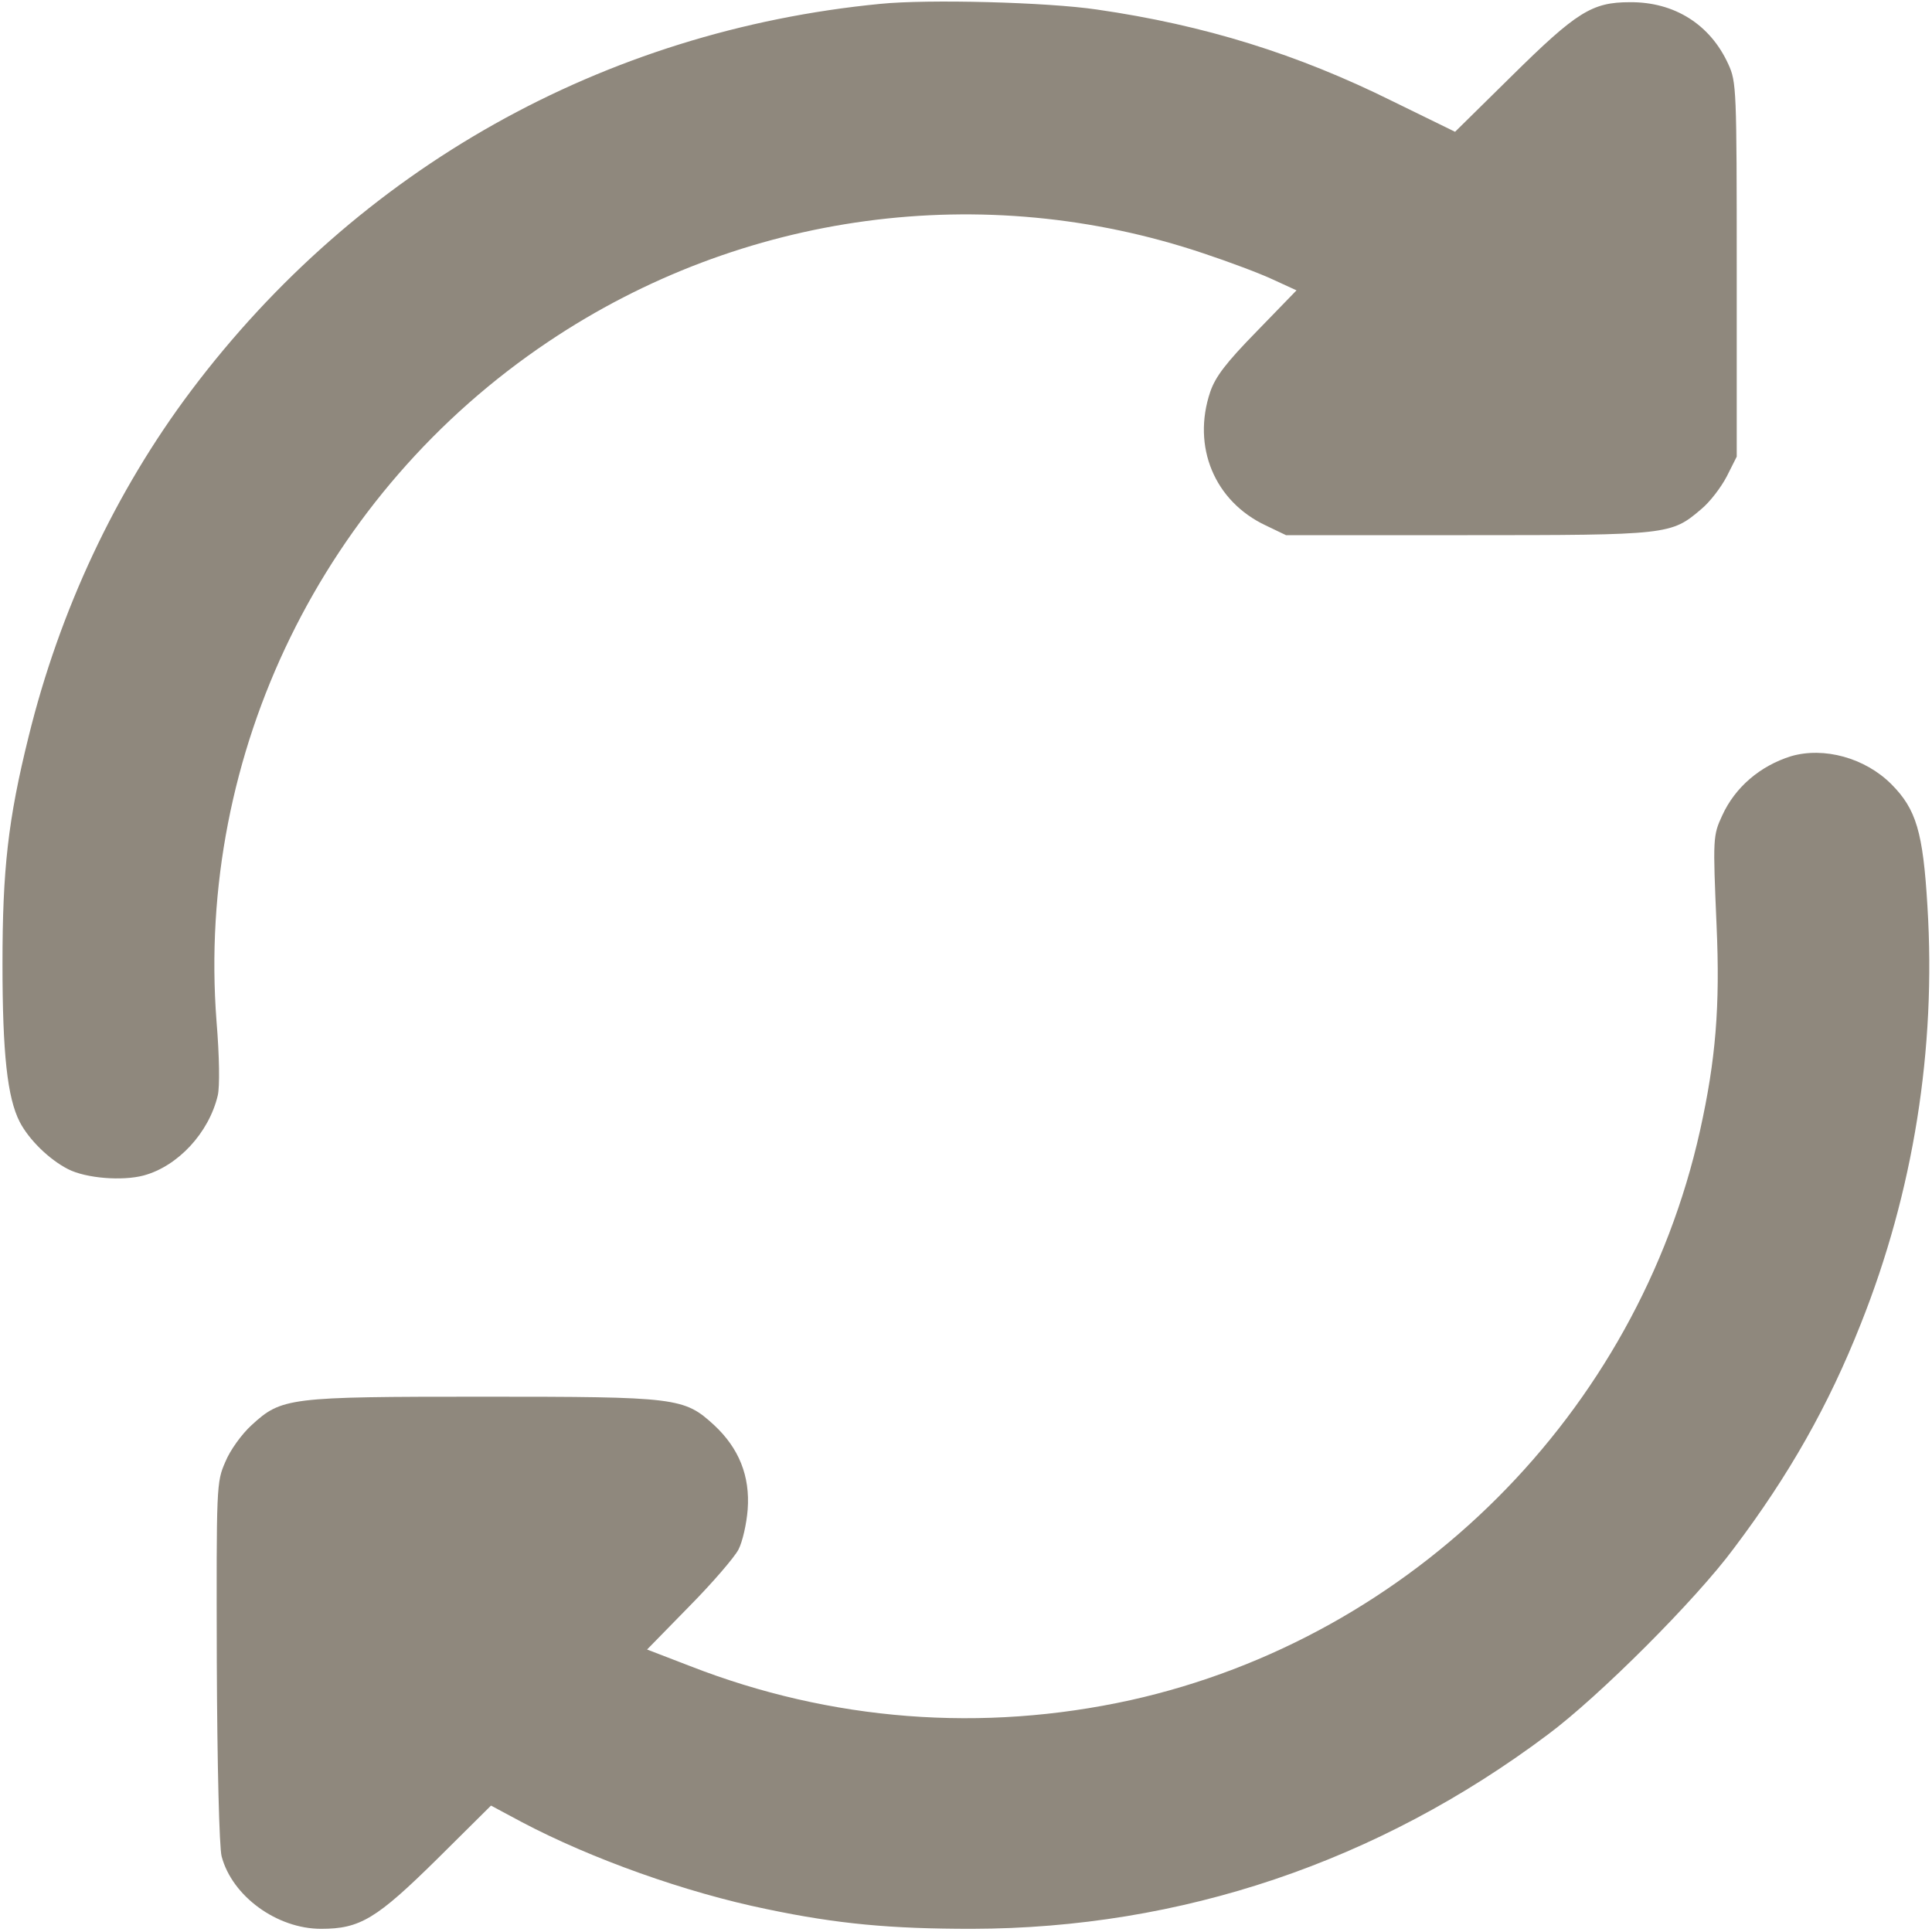
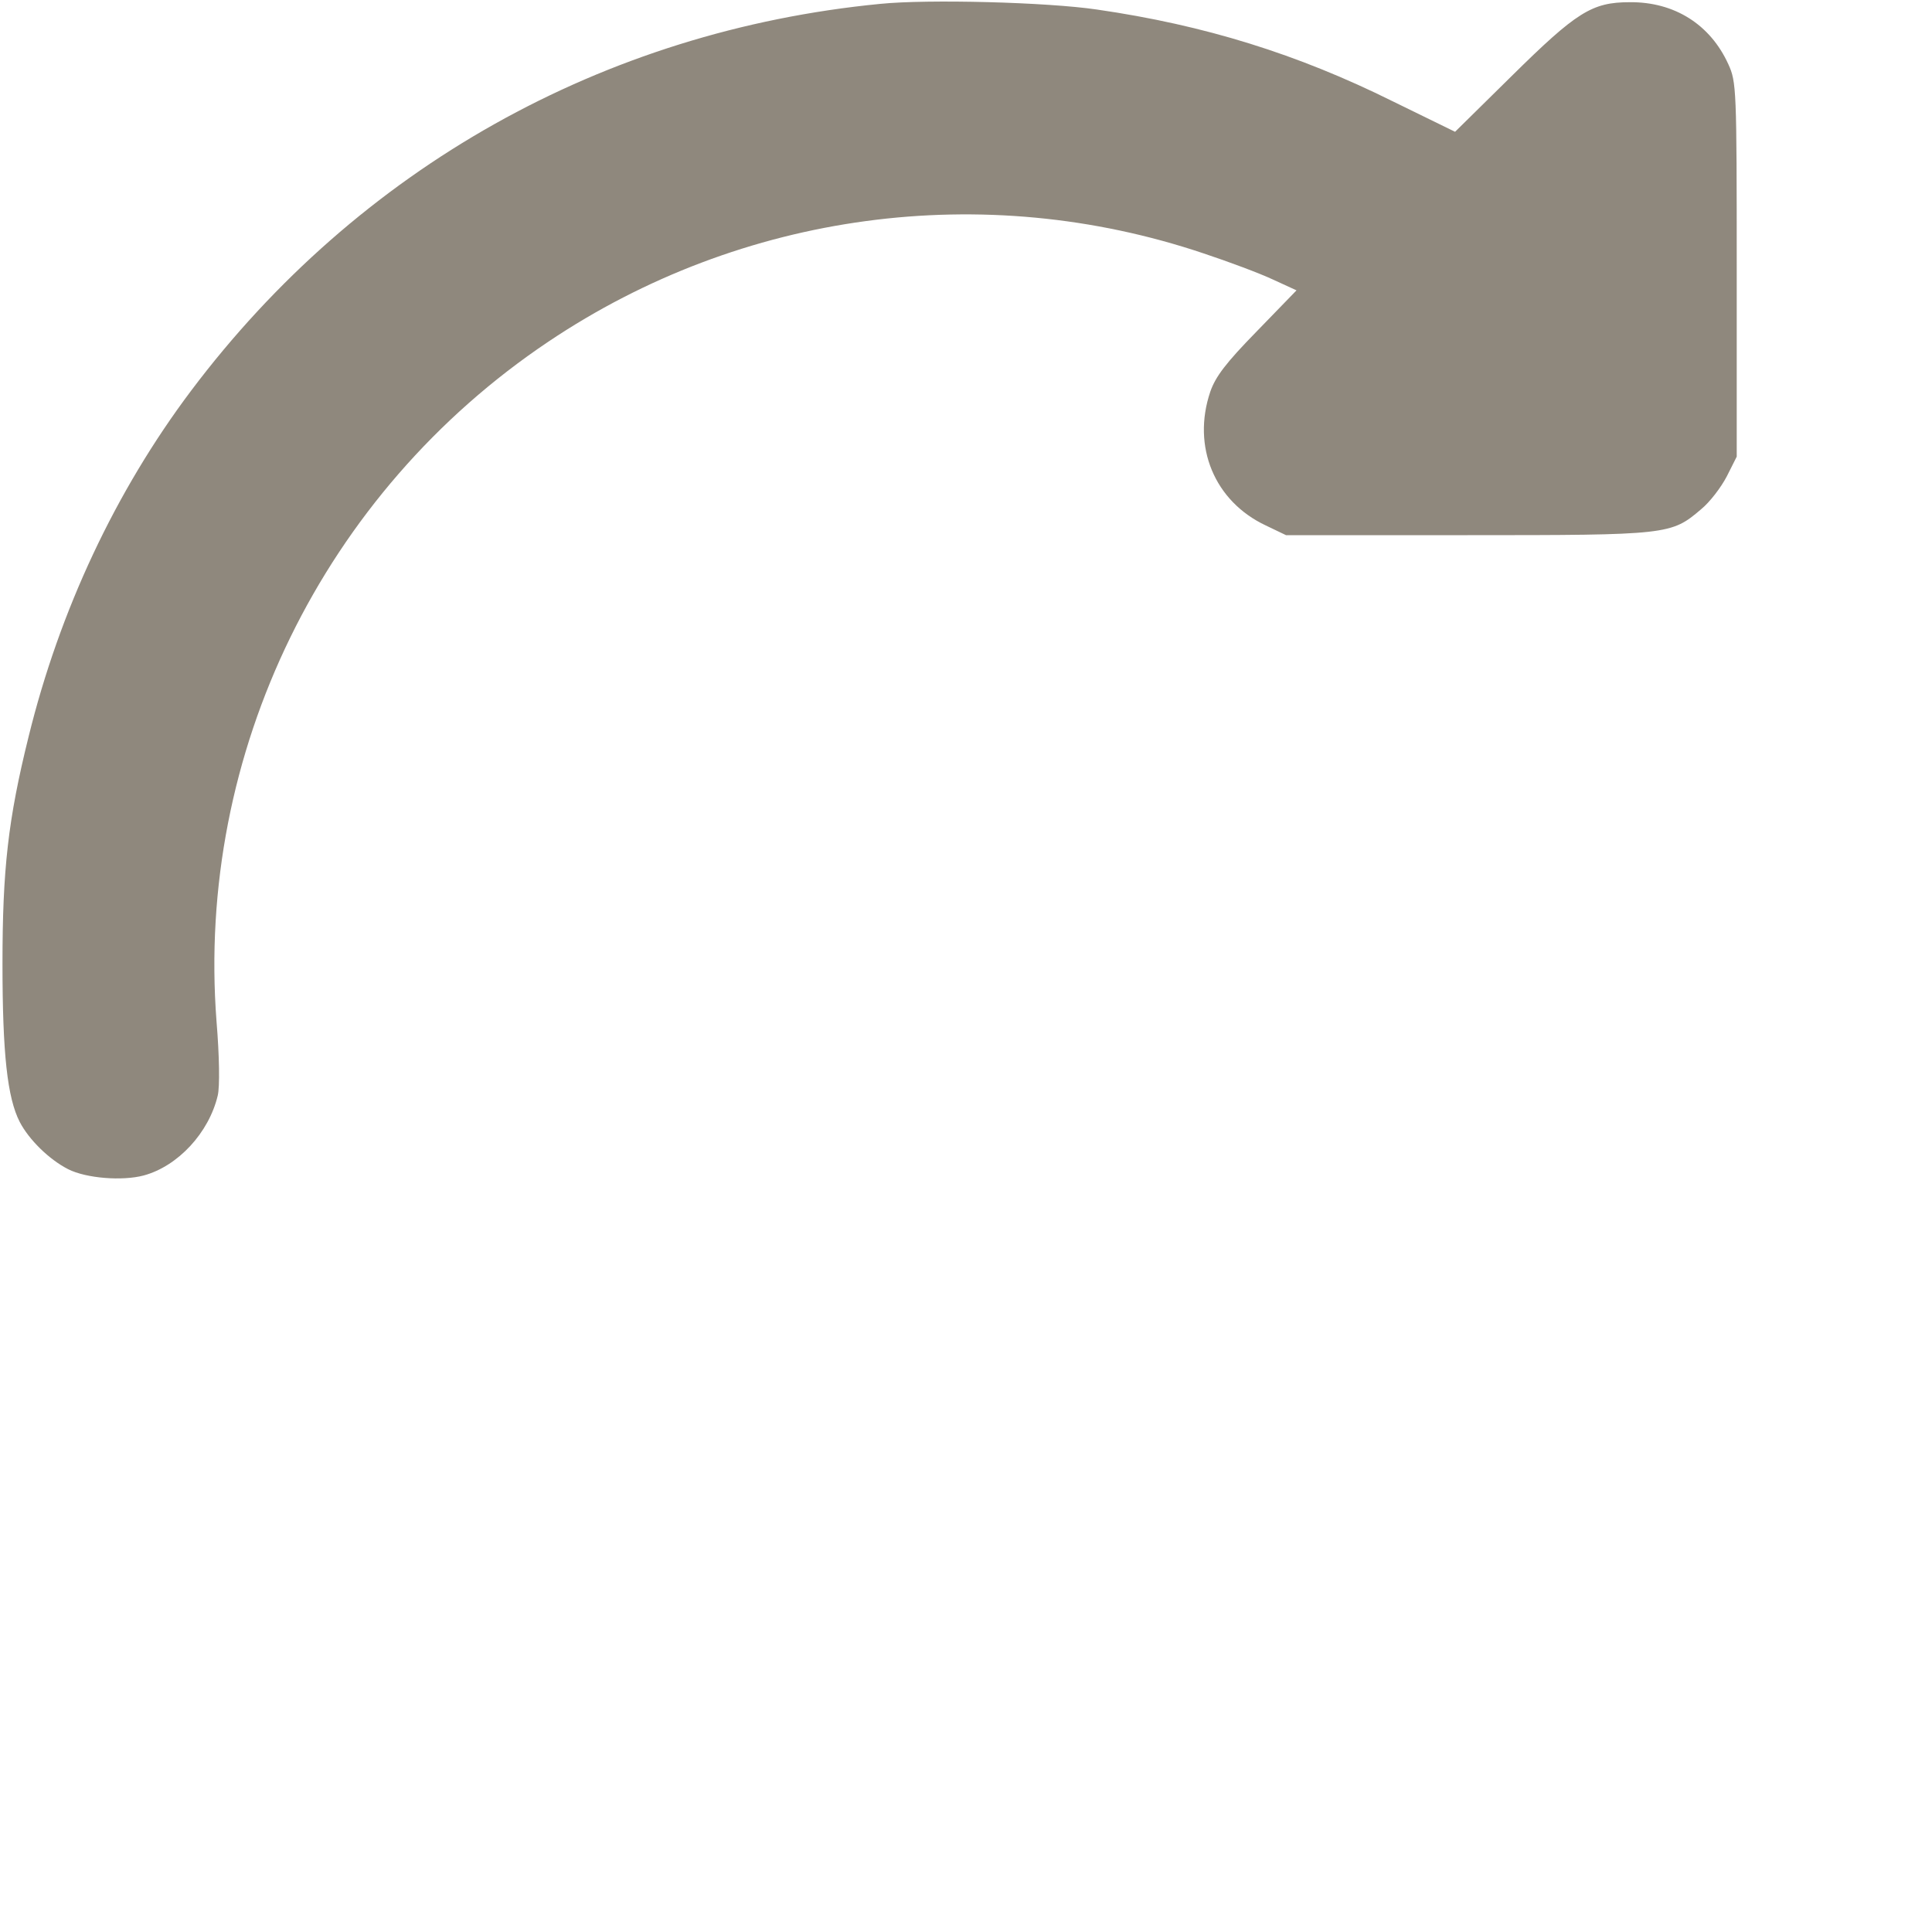
<svg xmlns="http://www.w3.org/2000/svg" width="14" height="14" viewBox="0 0 14 14" fill="none">
  <g clip-path="url(#clip0_7013_1960)">
    <path d="M6.379 0.028C4.372 0.223 2.596 1.221 1.385 2.831C0.837 3.56 0.432 4.423 0.207 5.339C0.058 5.94 0.018 6.302 0.018 6.984C0.018 7.634 0.053 7.955 0.143 8.13C0.21 8.259 0.356 8.402 0.493 8.472C0.624 8.539 0.887 8.559 1.041 8.518C1.289 8.451 1.514 8.209 1.578 7.938C1.593 7.874 1.59 7.655 1.569 7.401C1.42 5.456 2.342 3.569 3.975 2.475C5.375 1.536 7.125 1.299 8.721 1.836C8.905 1.897 9.132 1.982 9.225 2.026L9.395 2.104L9.106 2.402C8.884 2.629 8.808 2.729 8.77 2.839C8.636 3.236 8.8 3.633 9.173 3.808L9.319 3.878H10.634C12.09 3.878 12.11 3.875 12.326 3.691C12.39 3.639 12.472 3.531 12.513 3.452L12.585 3.309V1.953C12.585 0.64 12.583 0.594 12.524 0.465C12.393 0.177 12.133 0.013 11.81 0.016C11.536 0.016 11.425 0.086 10.952 0.553L10.544 0.955L10.092 0.734C9.403 0.392 8.73 0.182 7.948 0.069C7.589 0.016 6.726 -0.007 6.379 0.028Z" fill="#8F887D" />
-     <path d="M12.978 5.48C12.754 5.55 12.573 5.705 12.48 5.909C12.412 6.055 12.412 6.075 12.439 6.708C12.465 7.292 12.433 7.68 12.319 8.193C11.864 10.238 10.237 11.865 8.192 12.32C7.119 12.556 6.022 12.472 4.998 12.072L4.689 11.953L4.995 11.64C5.162 11.471 5.322 11.285 5.351 11.229C5.38 11.174 5.41 11.043 5.418 10.938C5.436 10.695 5.354 10.494 5.176 10.328C4.957 10.127 4.911 10.121 3.499 10.121C2.087 10.121 2.041 10.127 1.822 10.328C1.752 10.392 1.667 10.509 1.633 10.593C1.568 10.742 1.568 10.76 1.571 12.043C1.574 12.795 1.589 13.39 1.606 13.452C1.682 13.74 2.006 13.977 2.327 13.977C2.61 13.977 2.729 13.904 3.17 13.469L3.558 13.084L3.782 13.204C4.284 13.469 4.969 13.714 5.555 13.834C6.069 13.942 6.454 13.977 7.043 13.977C8.56 13.974 9.986 13.492 11.214 12.571C11.587 12.294 12.29 11.591 12.564 11.22C12.964 10.69 13.25 10.185 13.483 9.596C13.865 8.639 14.031 7.601 13.967 6.568C13.935 6.026 13.885 5.863 13.705 5.682C13.515 5.492 13.217 5.41 12.978 5.48Z" fill="#8F887D" />
  </g>
  <defs>
    <clipPath id="clip0_7013_1960">
      <rect width="14" height="14" fill="white" />
    </clipPath>
  </defs>
</svg>